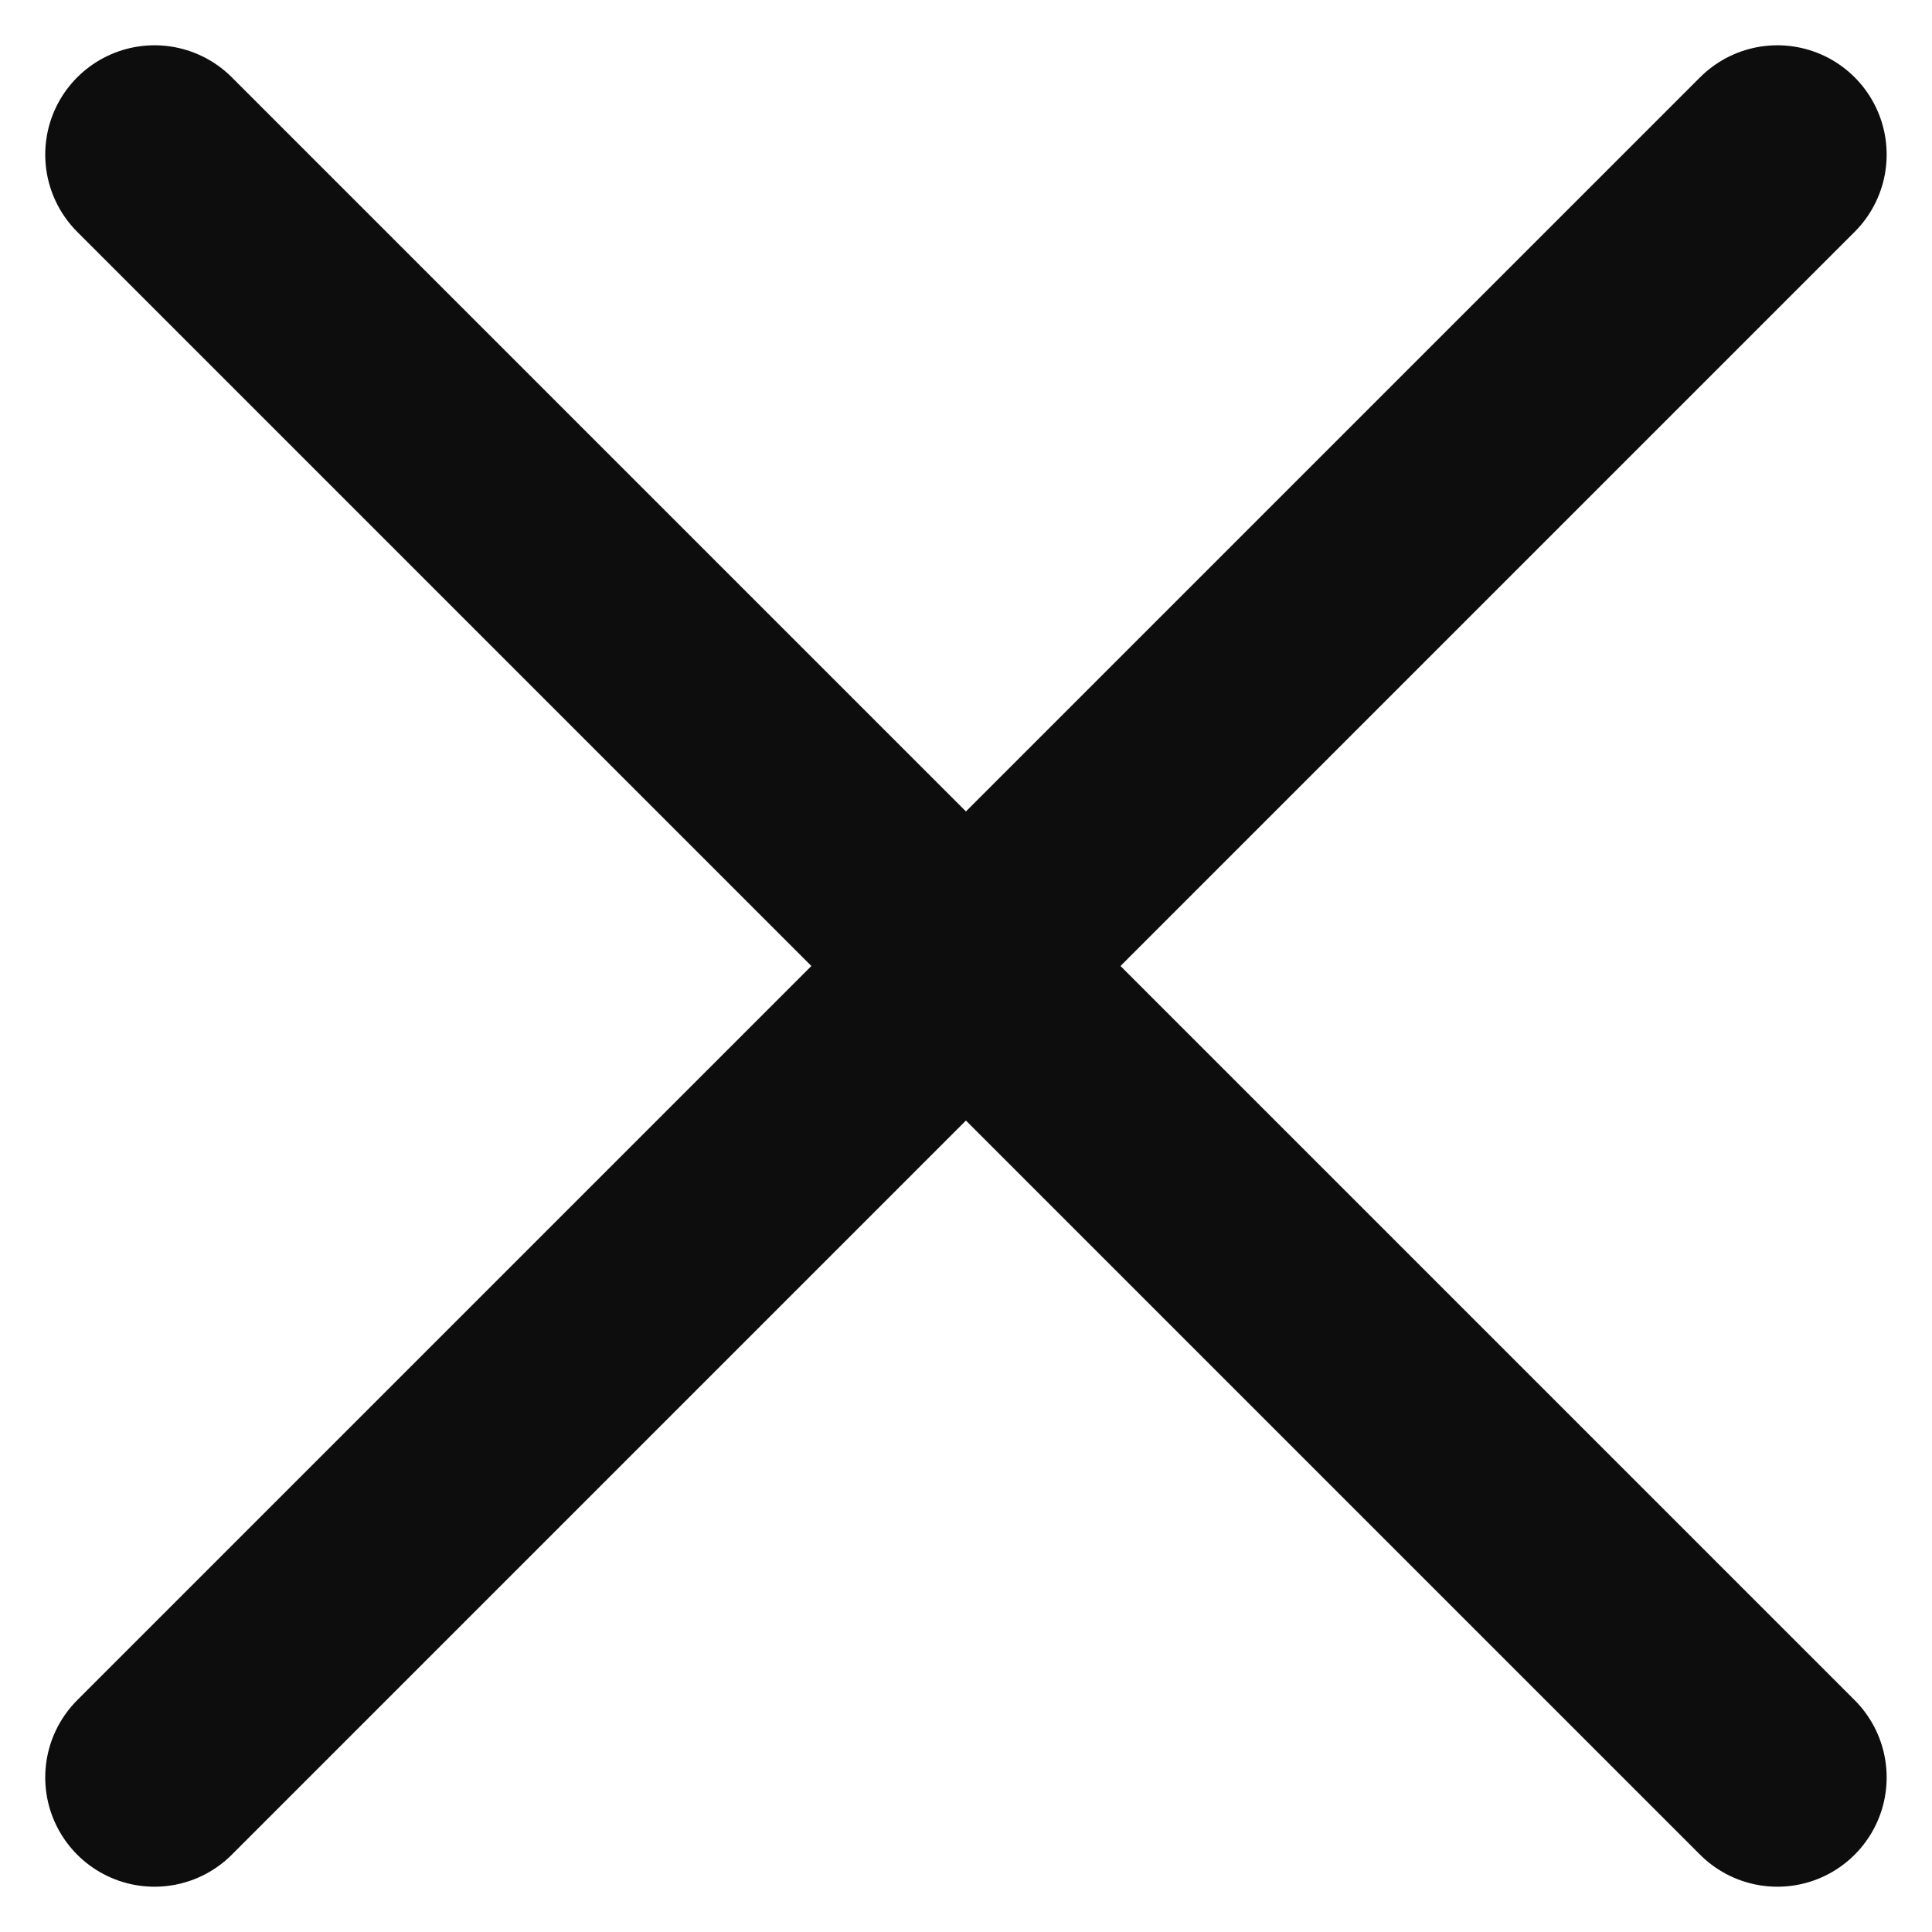
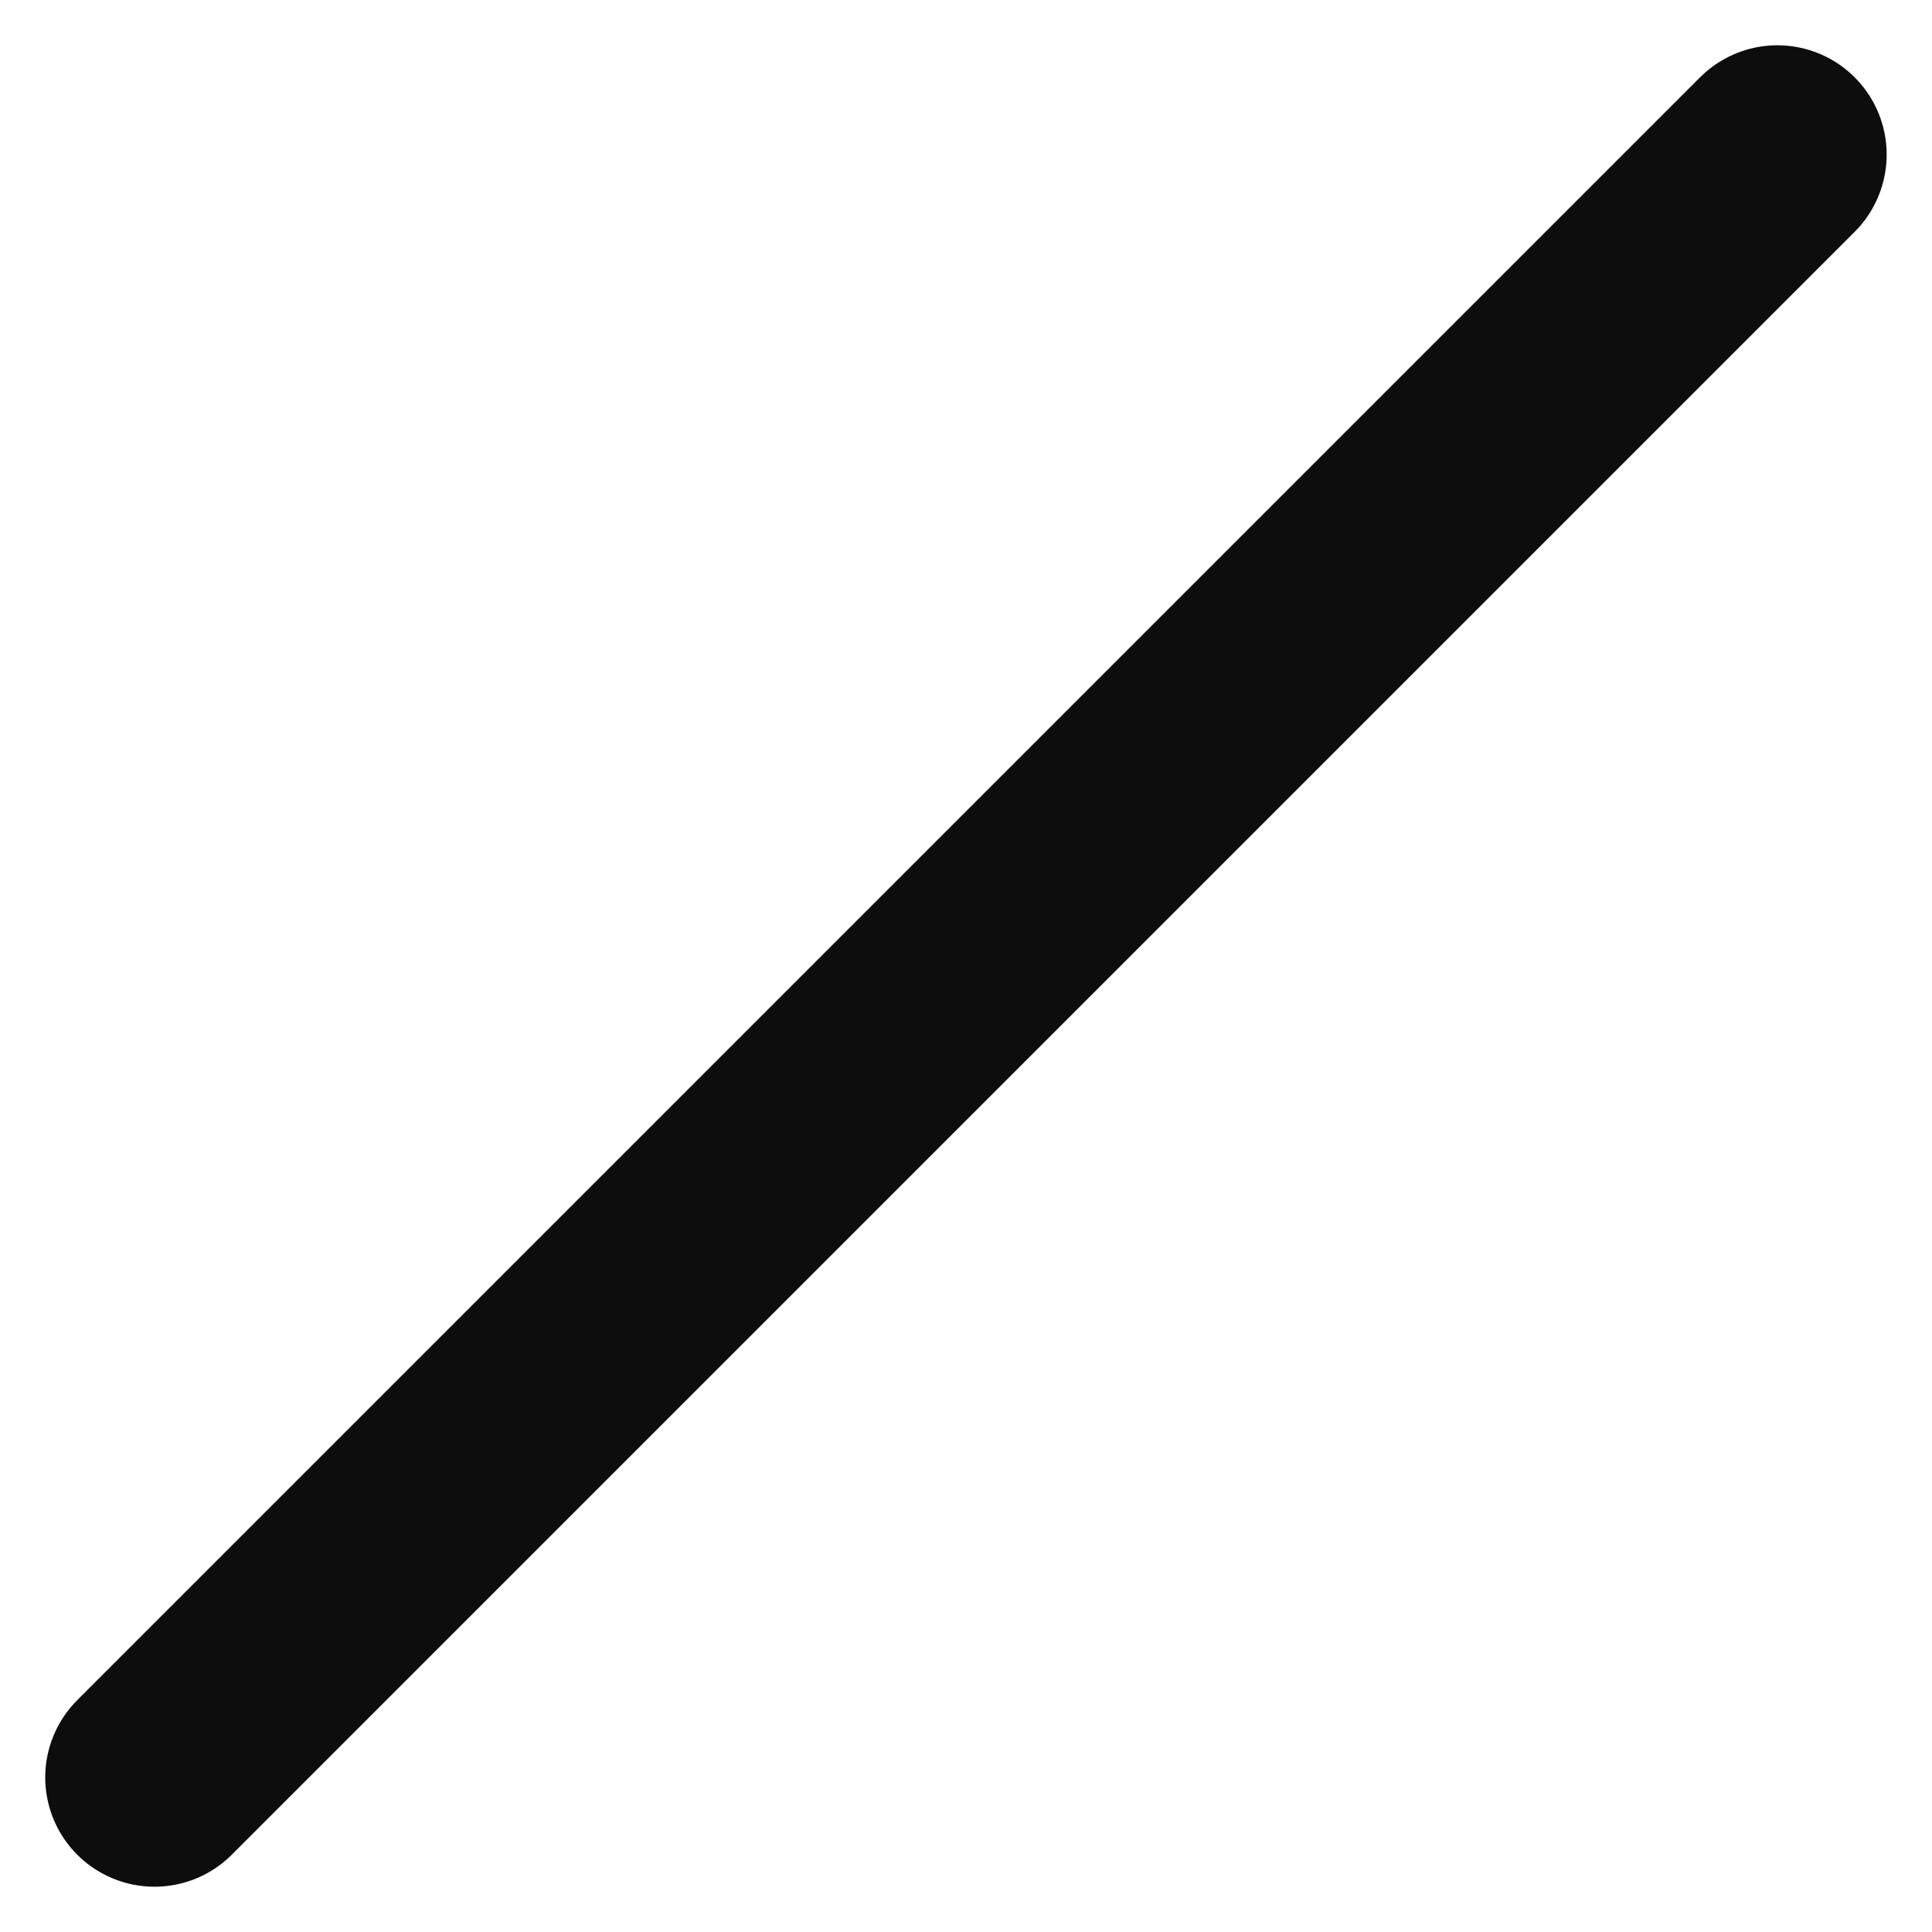
<svg xmlns="http://www.w3.org/2000/svg" width="17.678" height="17.678" viewBox="0 0 17.678 17.678">
  <g id="close" transform="translate(-194.075 -274.737) rotate(45)">
-     <line id="Line_3" data-name="Line 3" x1="21" transform="translate(333.5 57.037)" fill="none" stroke="#0d0d0d" stroke-linecap="round" stroke-linejoin="round" stroke-width="2" />
    <line id="Line_170" data-name="Line 170" x1="21" transform="translate(344 46.537) rotate(90)" fill="none" stroke="#0d0d0d" stroke-linecap="round" stroke-linejoin="round" stroke-width="2" />
  </g>
</svg>